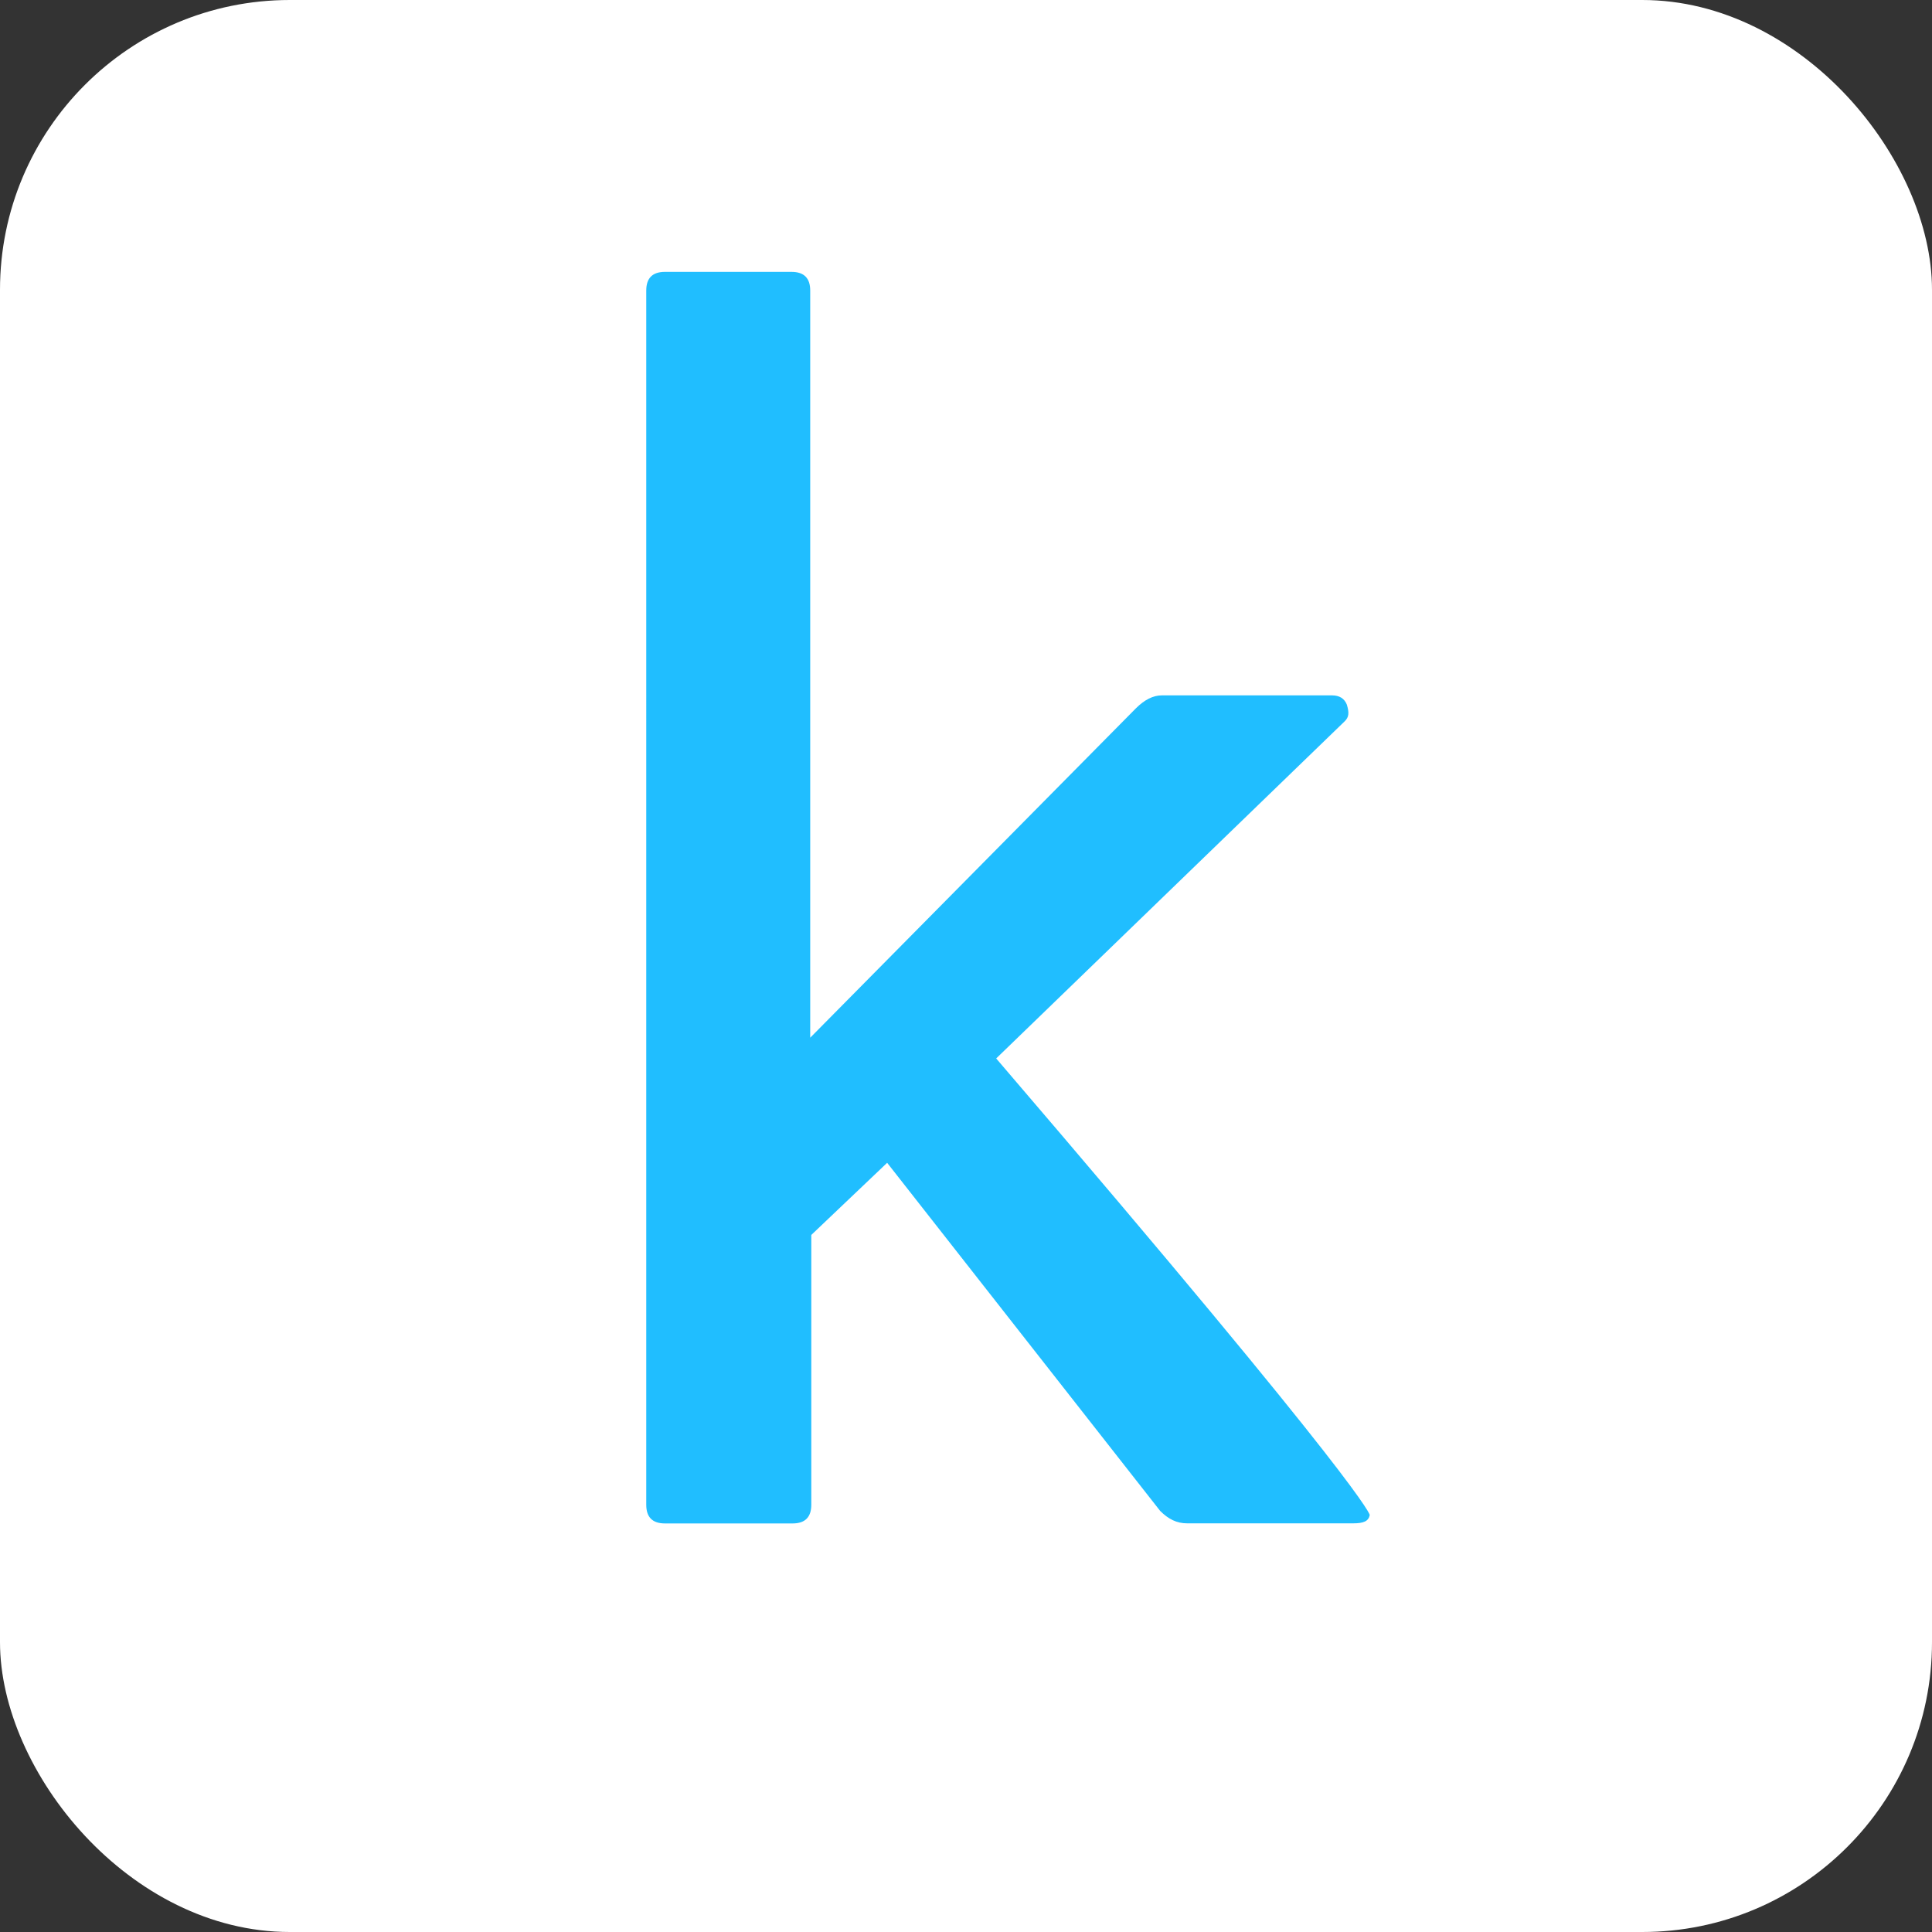
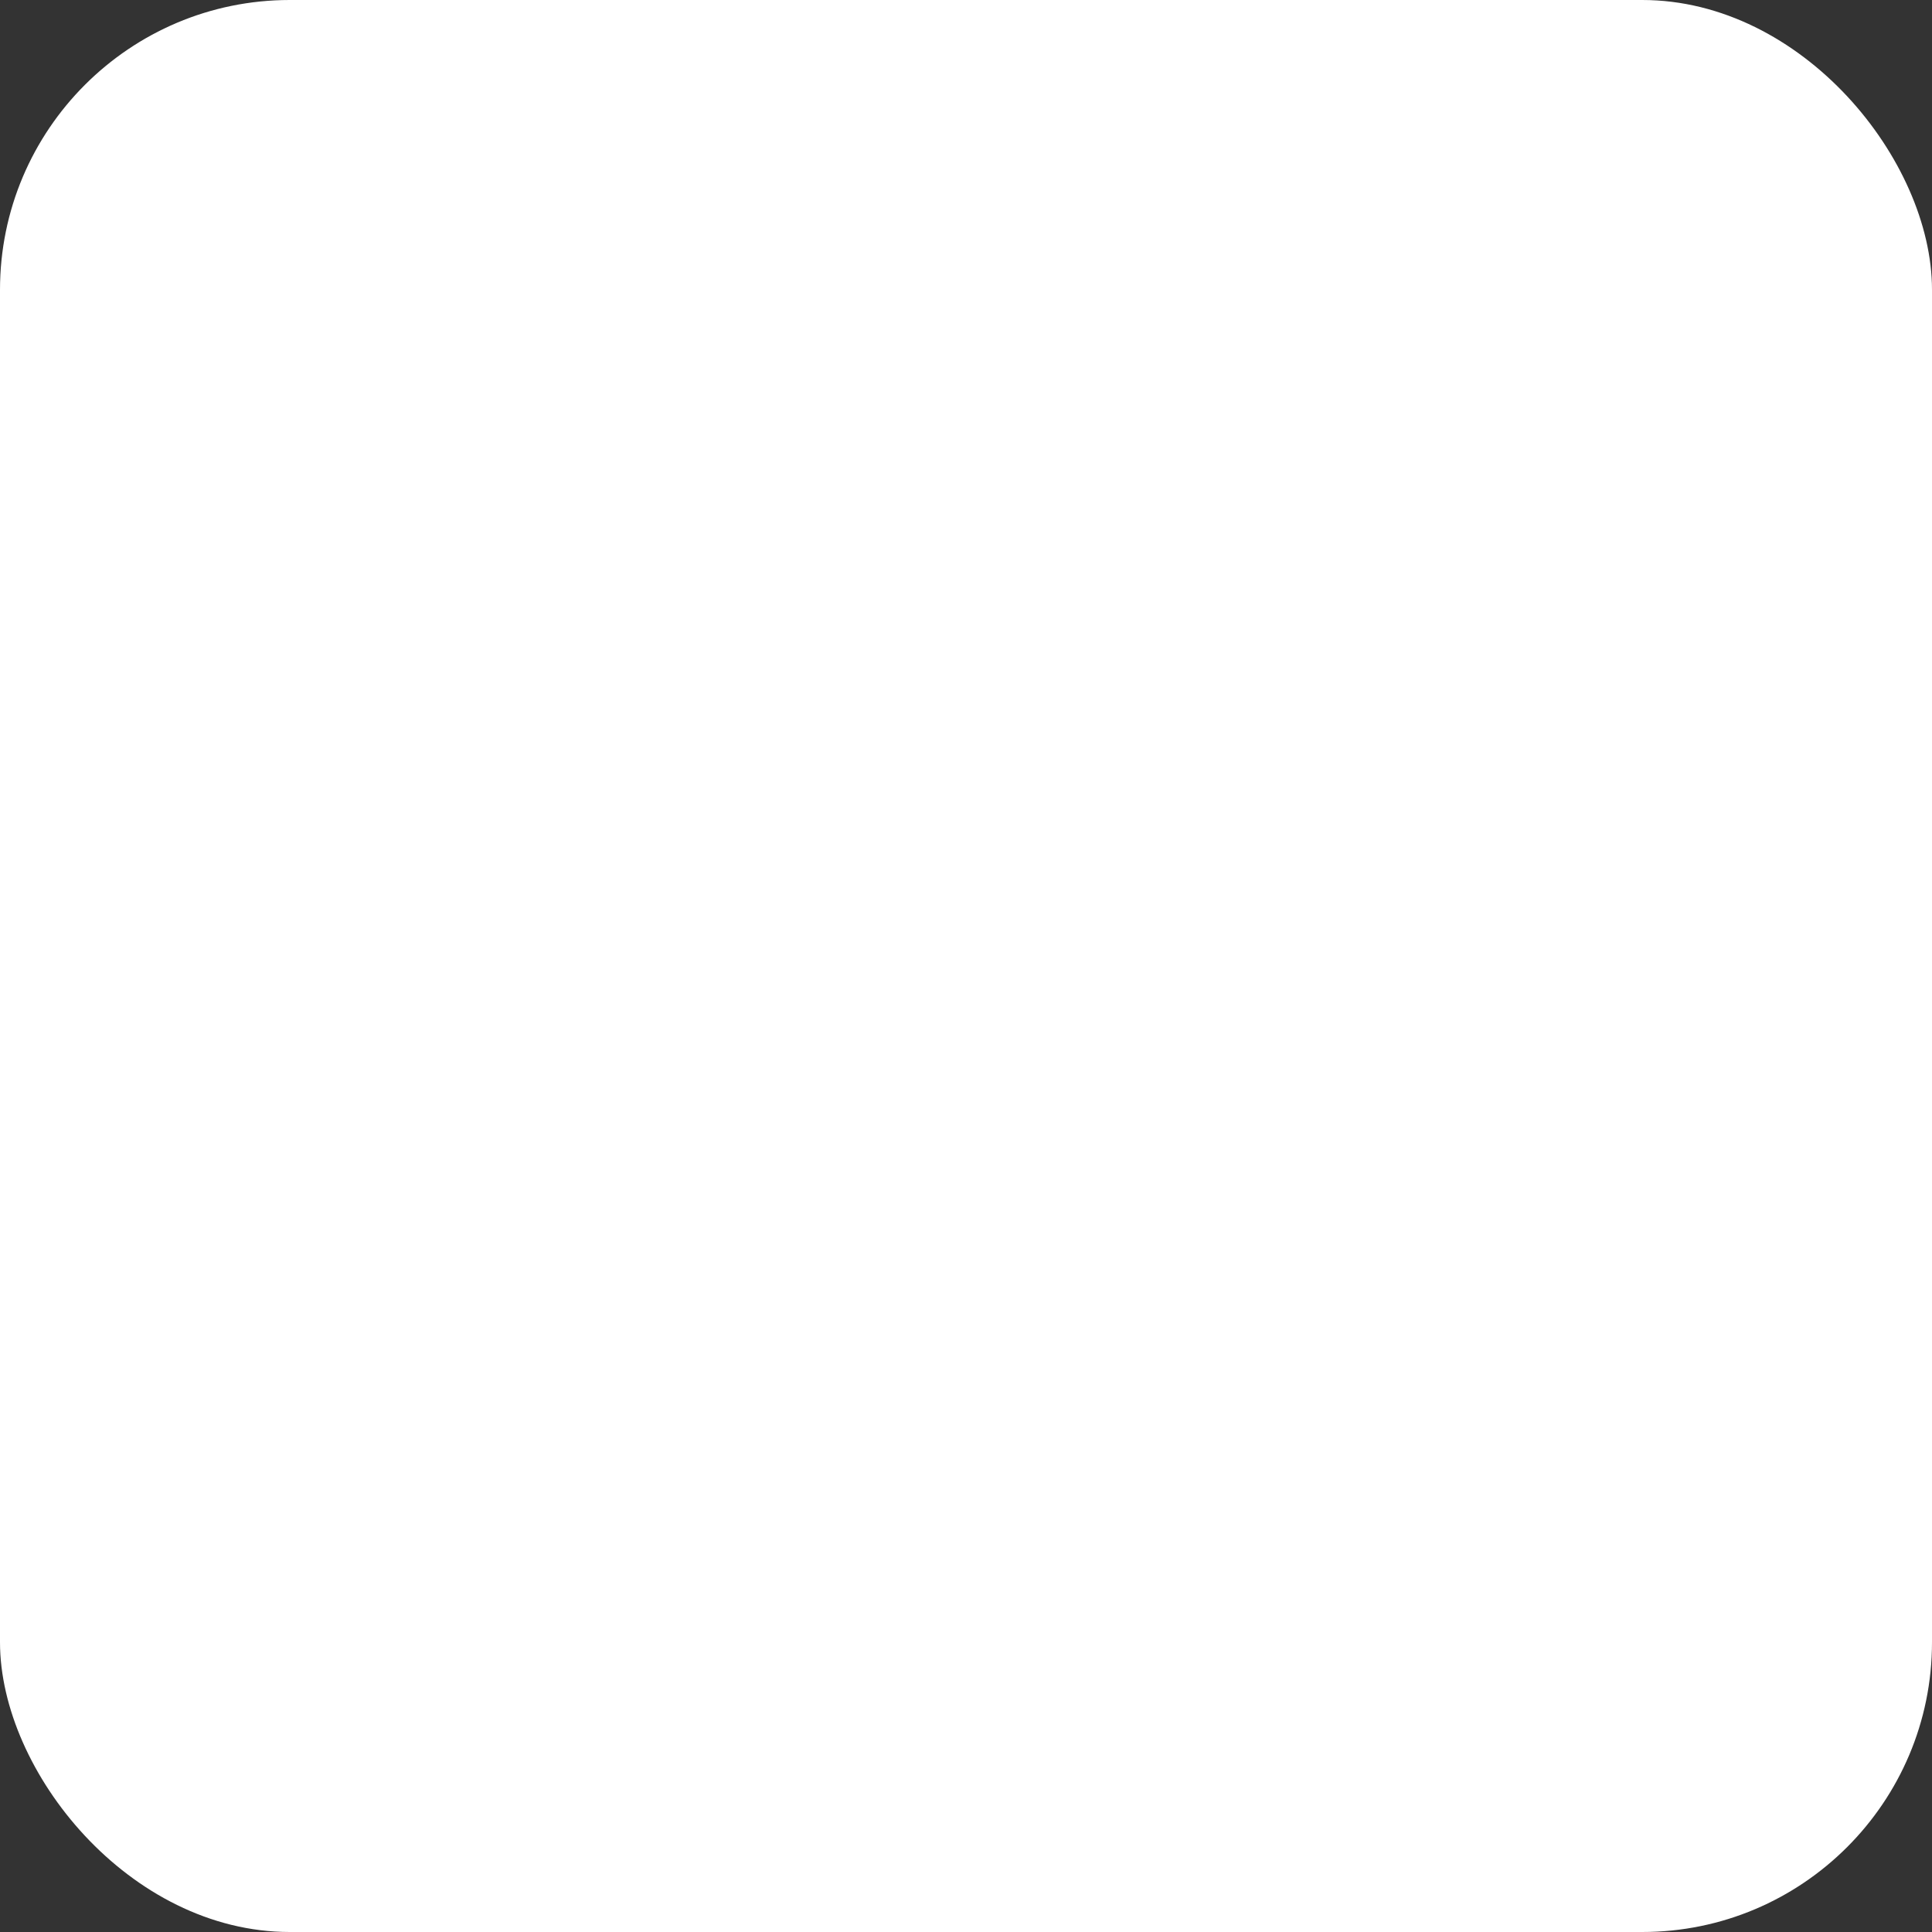
<svg xmlns="http://www.w3.org/2000/svg" aria-label="Kaggle" role="img" viewBox="0 0 512 512">
  <rect x="0" y="0" width="512" height="512" fill="#333333" stroke="none" />
  <rect width="512" height="512" rx="15%" fill="#ffffff" />
-   <path fill="#20BEFF" d="M106,103c-.06,.3-.3,.4-.8,.4h-8c-.5,0-.9-.2-1.3-.6L82.746,86.028l-3.655,3.477v13c0,.6-.3,.9-.9,.9h-6.152c-.6,0-.9-.3-.9-.9V44c0-.6,.3-.9,.9-.9h6.1c.6,0,.9,.3,.9,.9v36l15.692-15.87c.416-.415,.832-.624,1.248-.624h8.204c.356,0,.593,.149,.713,.445c.119,.4,.1,.6-.1,.8L88,81C106,102,106,103,106,103" transform="scale(5.5,5.5) translate(-40-30)" />
</svg>